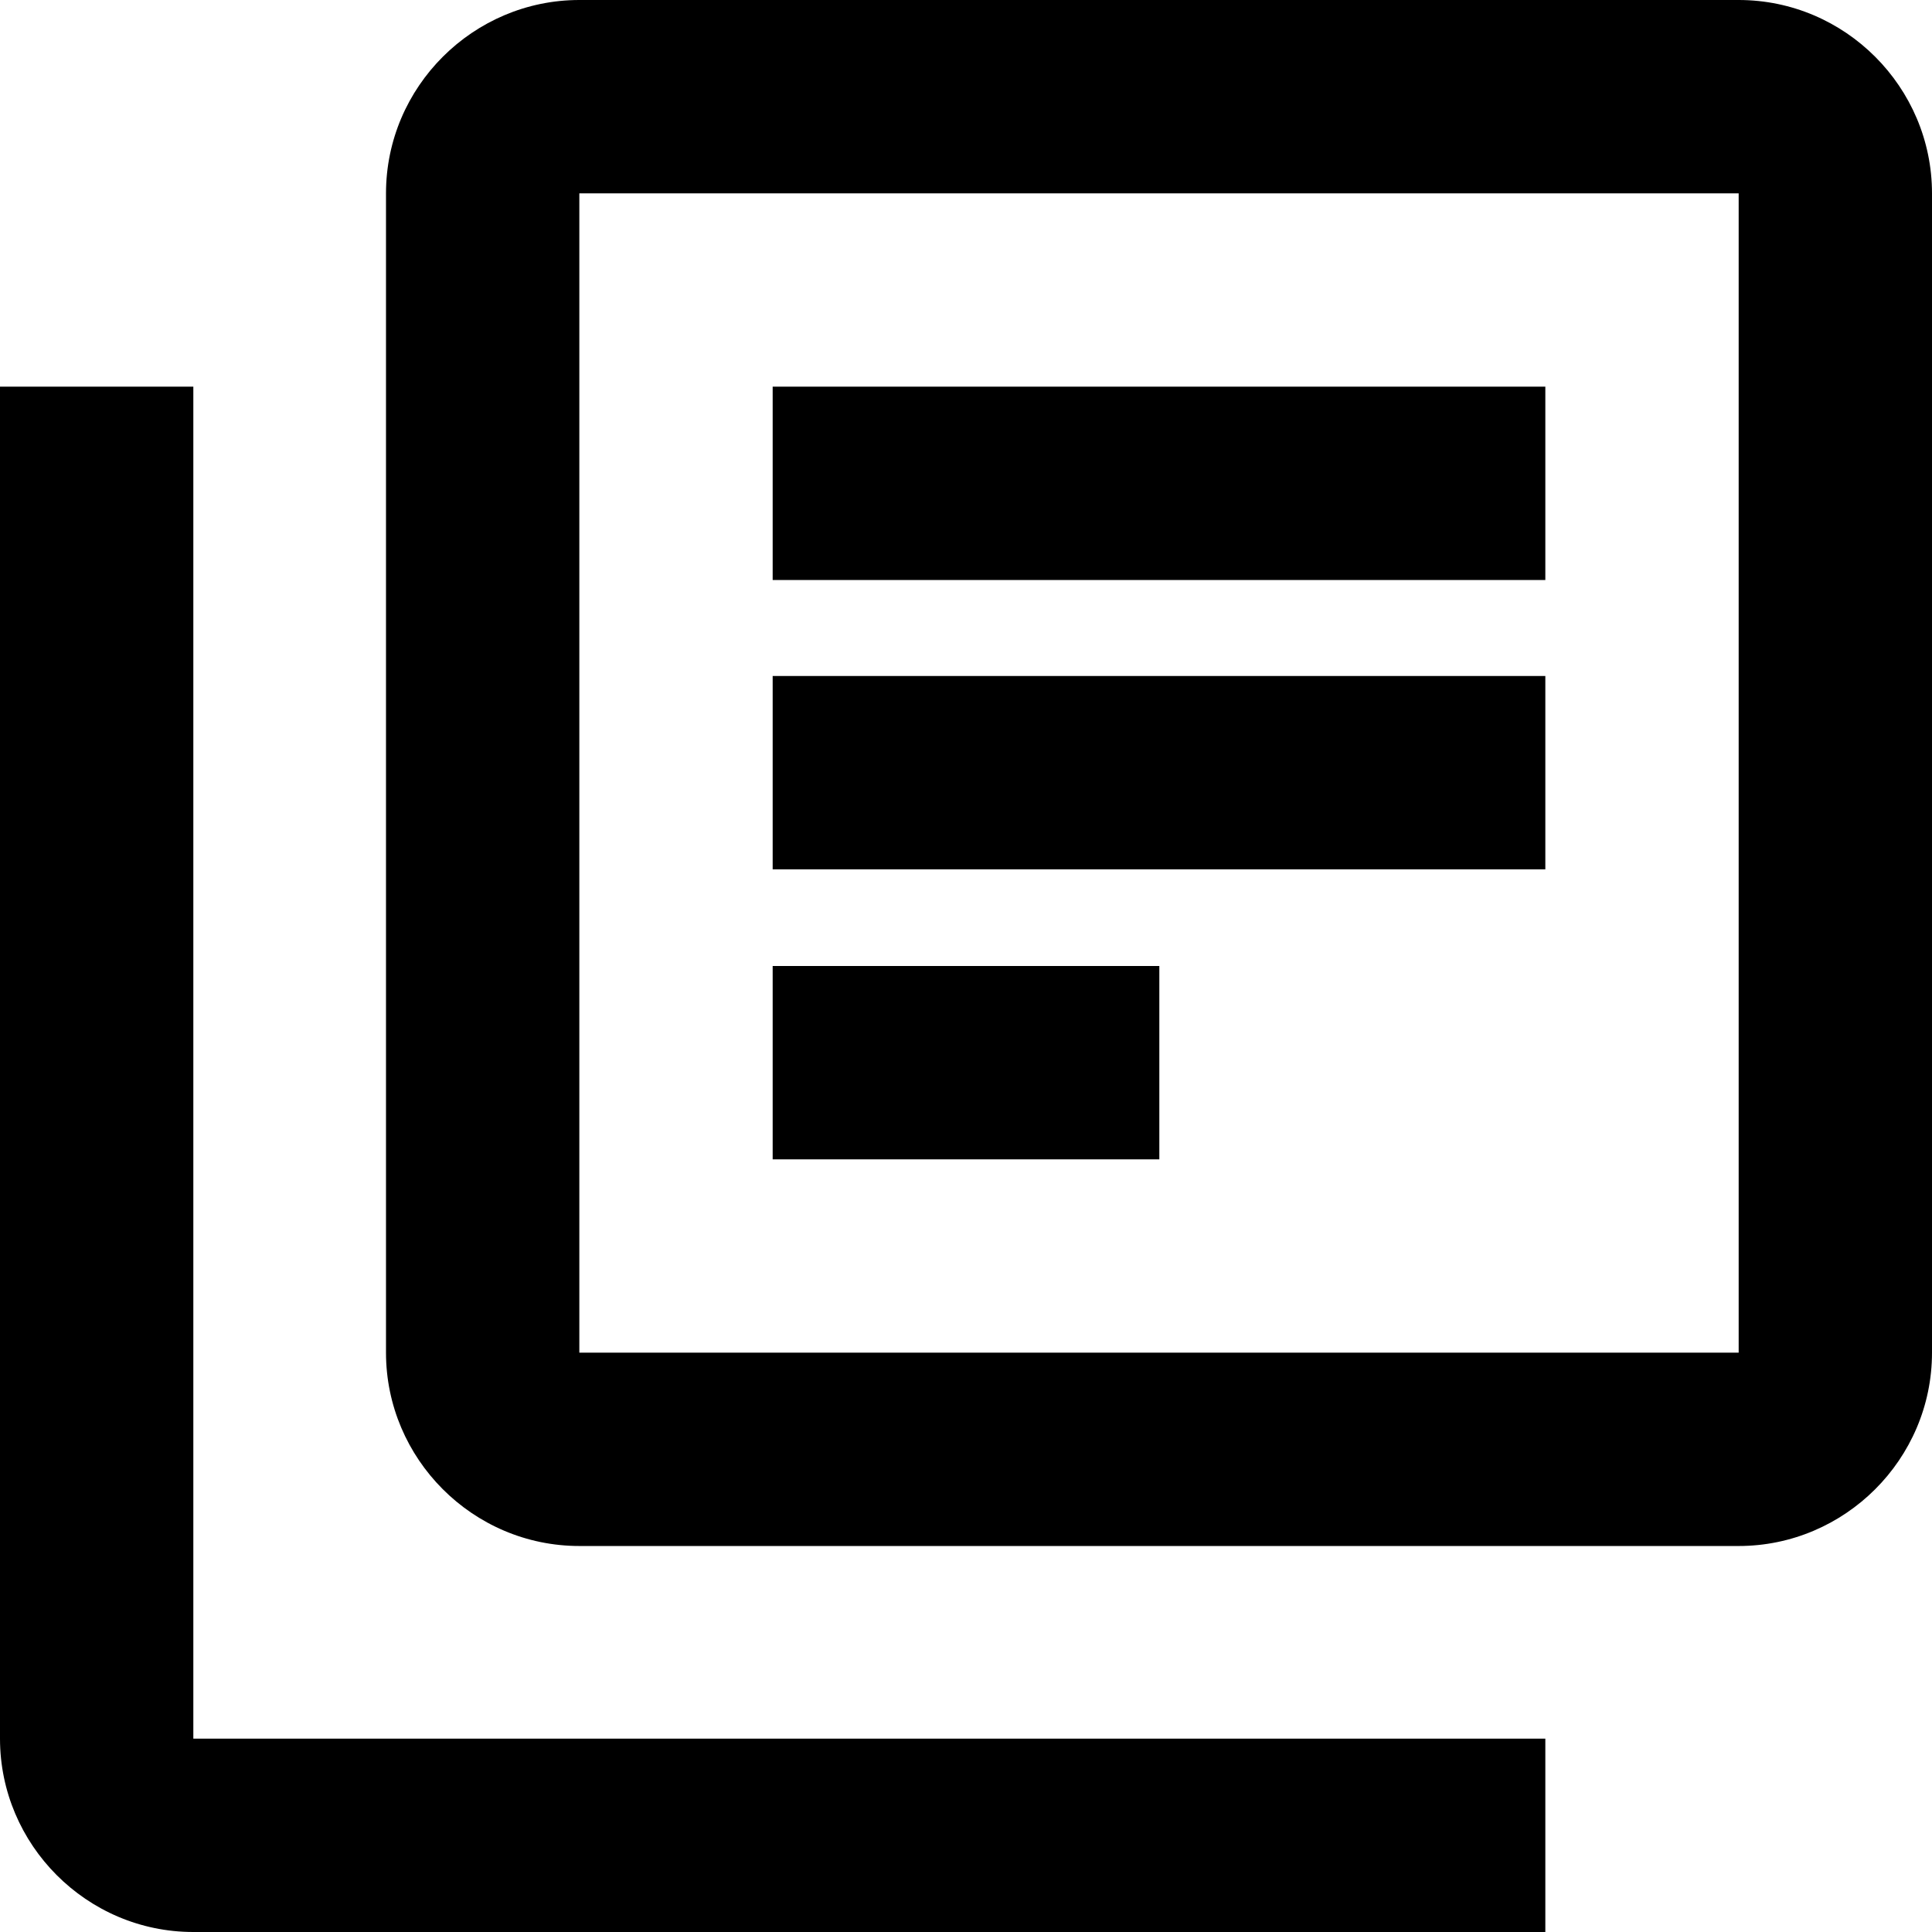
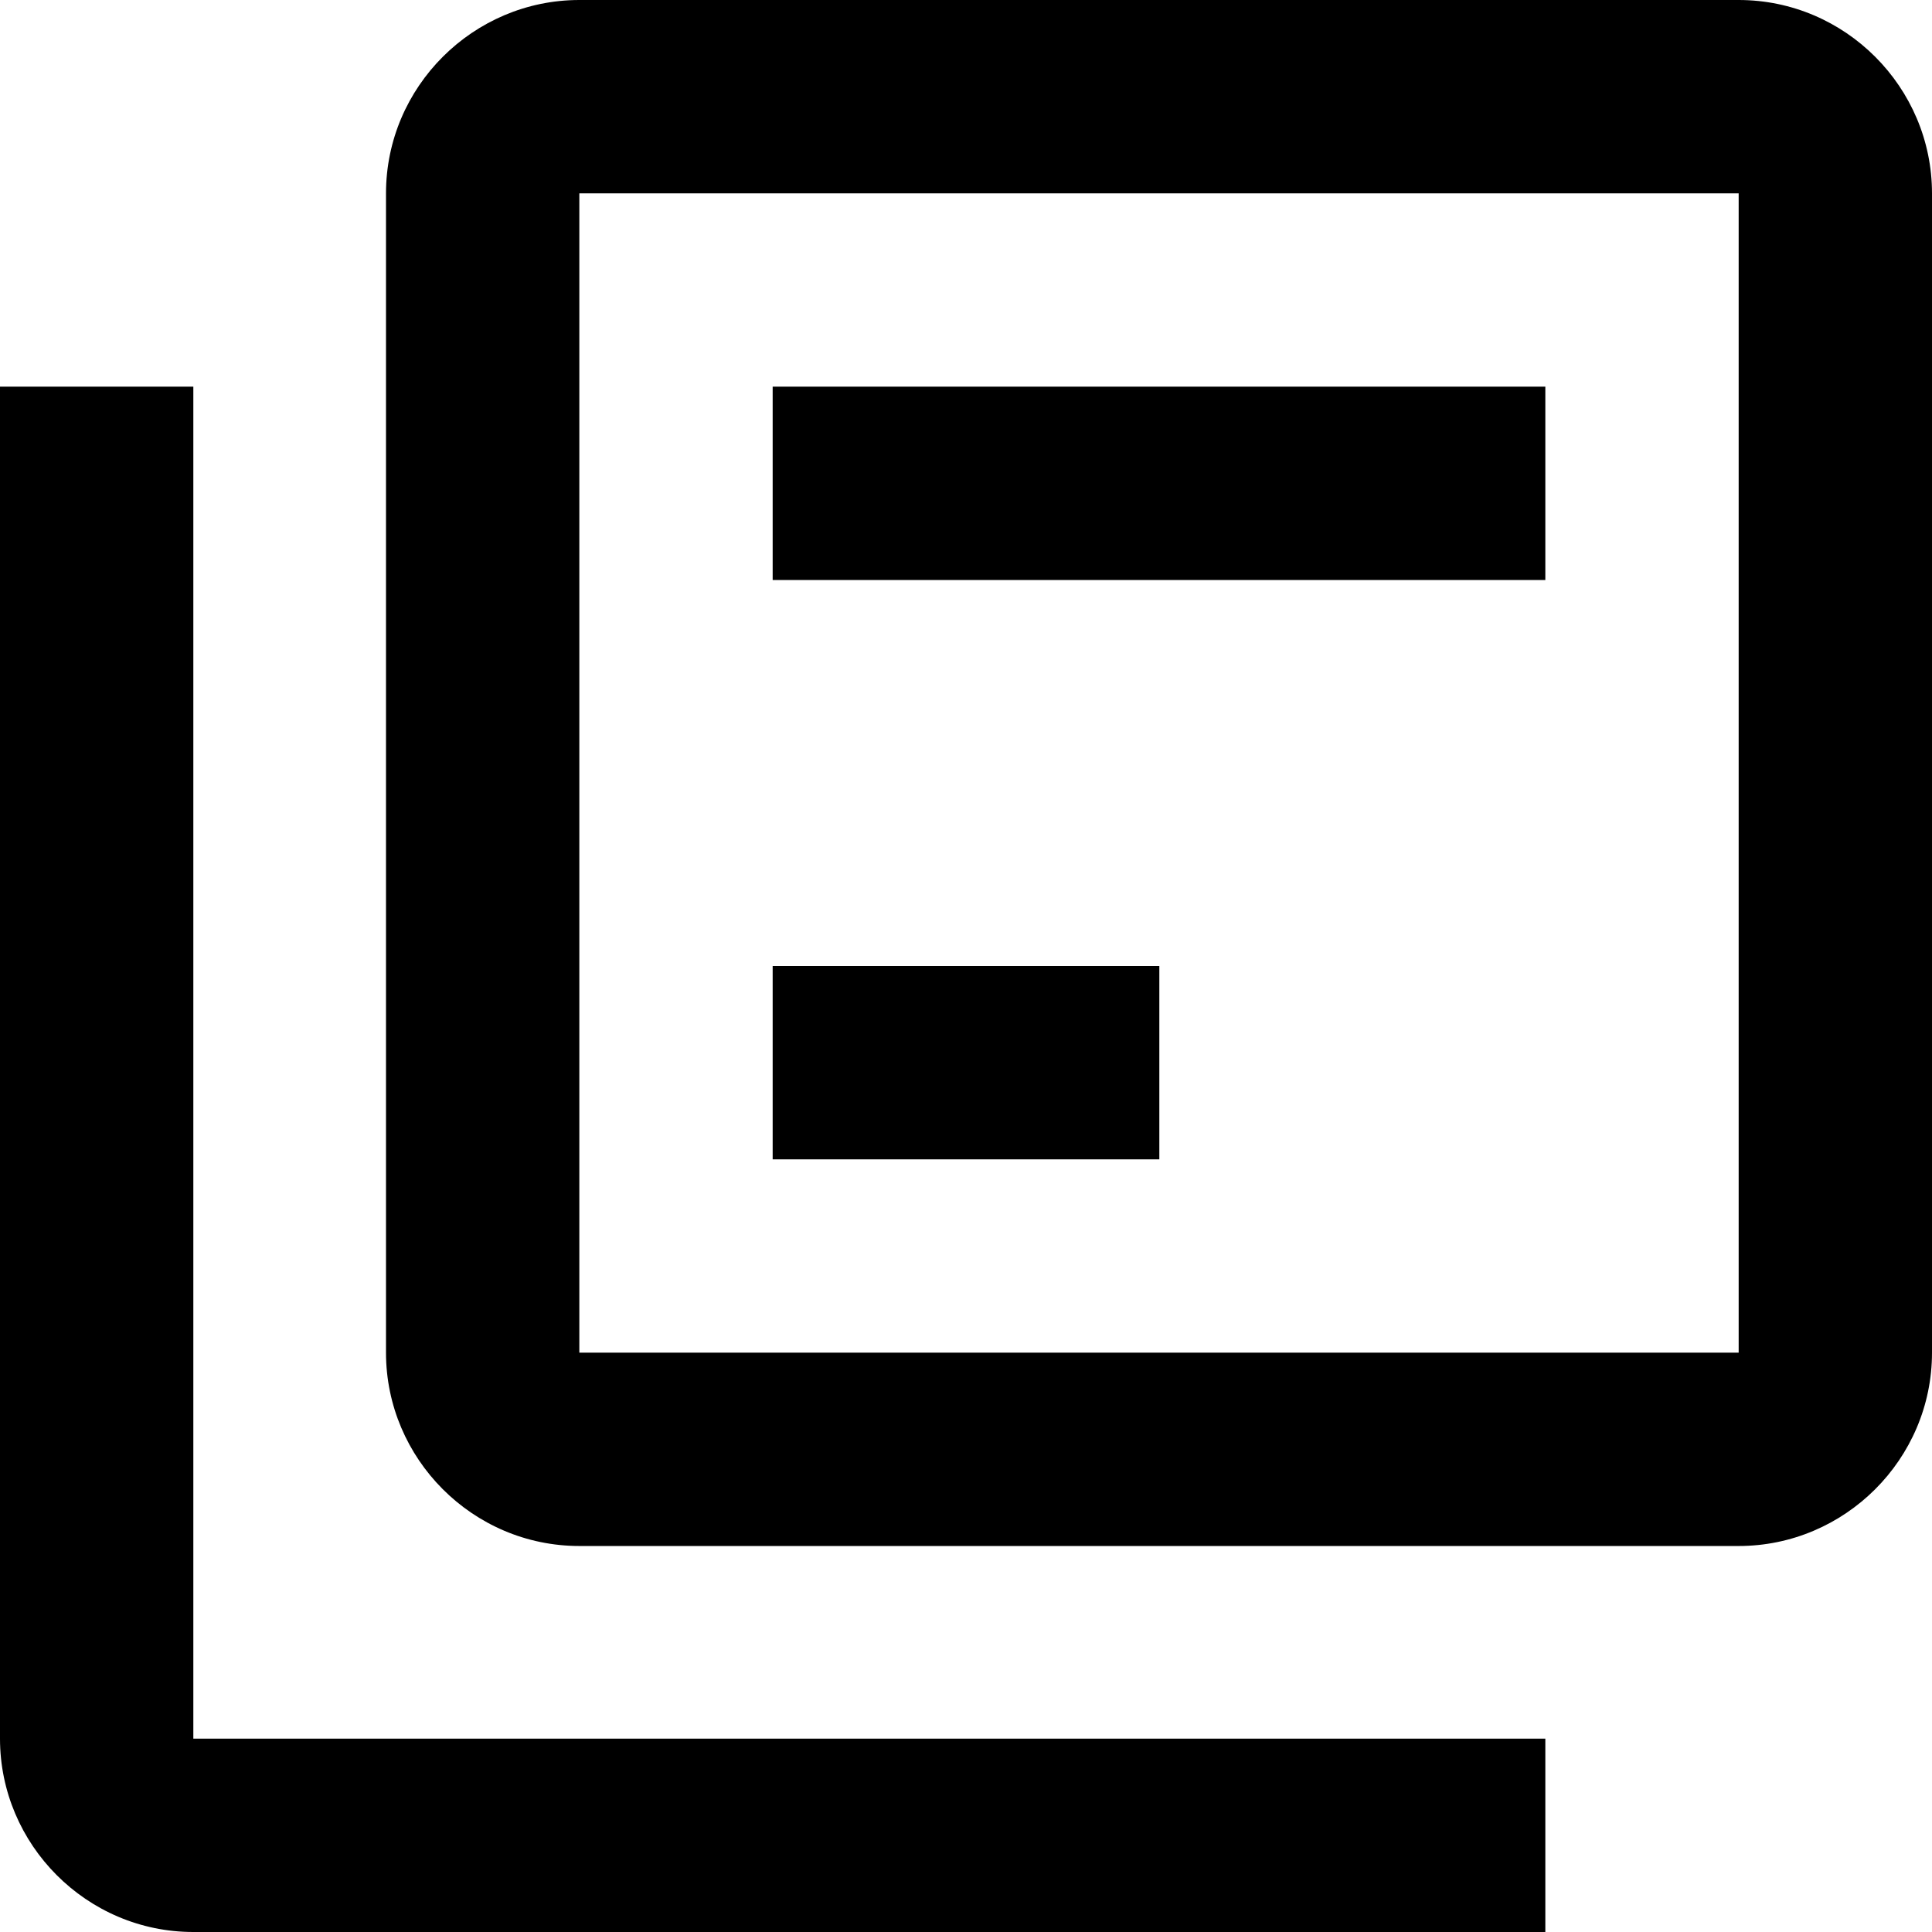
<svg xmlns="http://www.w3.org/2000/svg" id="Help_Systems" viewBox="0 0 28.98 28.98">
-   <path d="M2.9,5.8H0V26.08c0,1.59,1.3,2.9,2.9,2.9H23.18v-2.9H2.9V5.8ZM26.08,0H8.69c-1.59,0-2.9,1.3-2.9,2.9V20.29c0,1.59,1.3,2.9,2.9,2.9H26.08c1.59,0,2.9-1.3,2.9-2.9V2.9c0-1.59-1.3-2.9-2.9-2.9Zm0,20.29H8.69V2.9H26.08V20.29ZM11.59,10.14h11.59v2.9H11.59v-2.9Zm0,4.35h5.8v2.9h-5.8v-2.9Zm0-8.69h11.59v2.9H11.59v-2.9Z" />
+   <path d="M2.9,5.8H0V26.08c0,1.59,1.3,2.9,2.9,2.9H23.18v-2.9H2.9V5.8ZM26.08,0H8.69c-1.59,0-2.9,1.3-2.9,2.9V20.29c0,1.59,1.3,2.9,2.9,2.9H26.08c1.59,0,2.9-1.3,2.9-2.9V2.9c0-1.59-1.3-2.9-2.9-2.9Zm0,20.29H8.69V2.9H26.08V20.29ZM11.59,10.14h11.59v2.9v-2.9Zm0,4.35h5.8v2.9h-5.8v-2.9Zm0-8.69h11.59v2.9H11.59v-2.9Z" />
</svg>